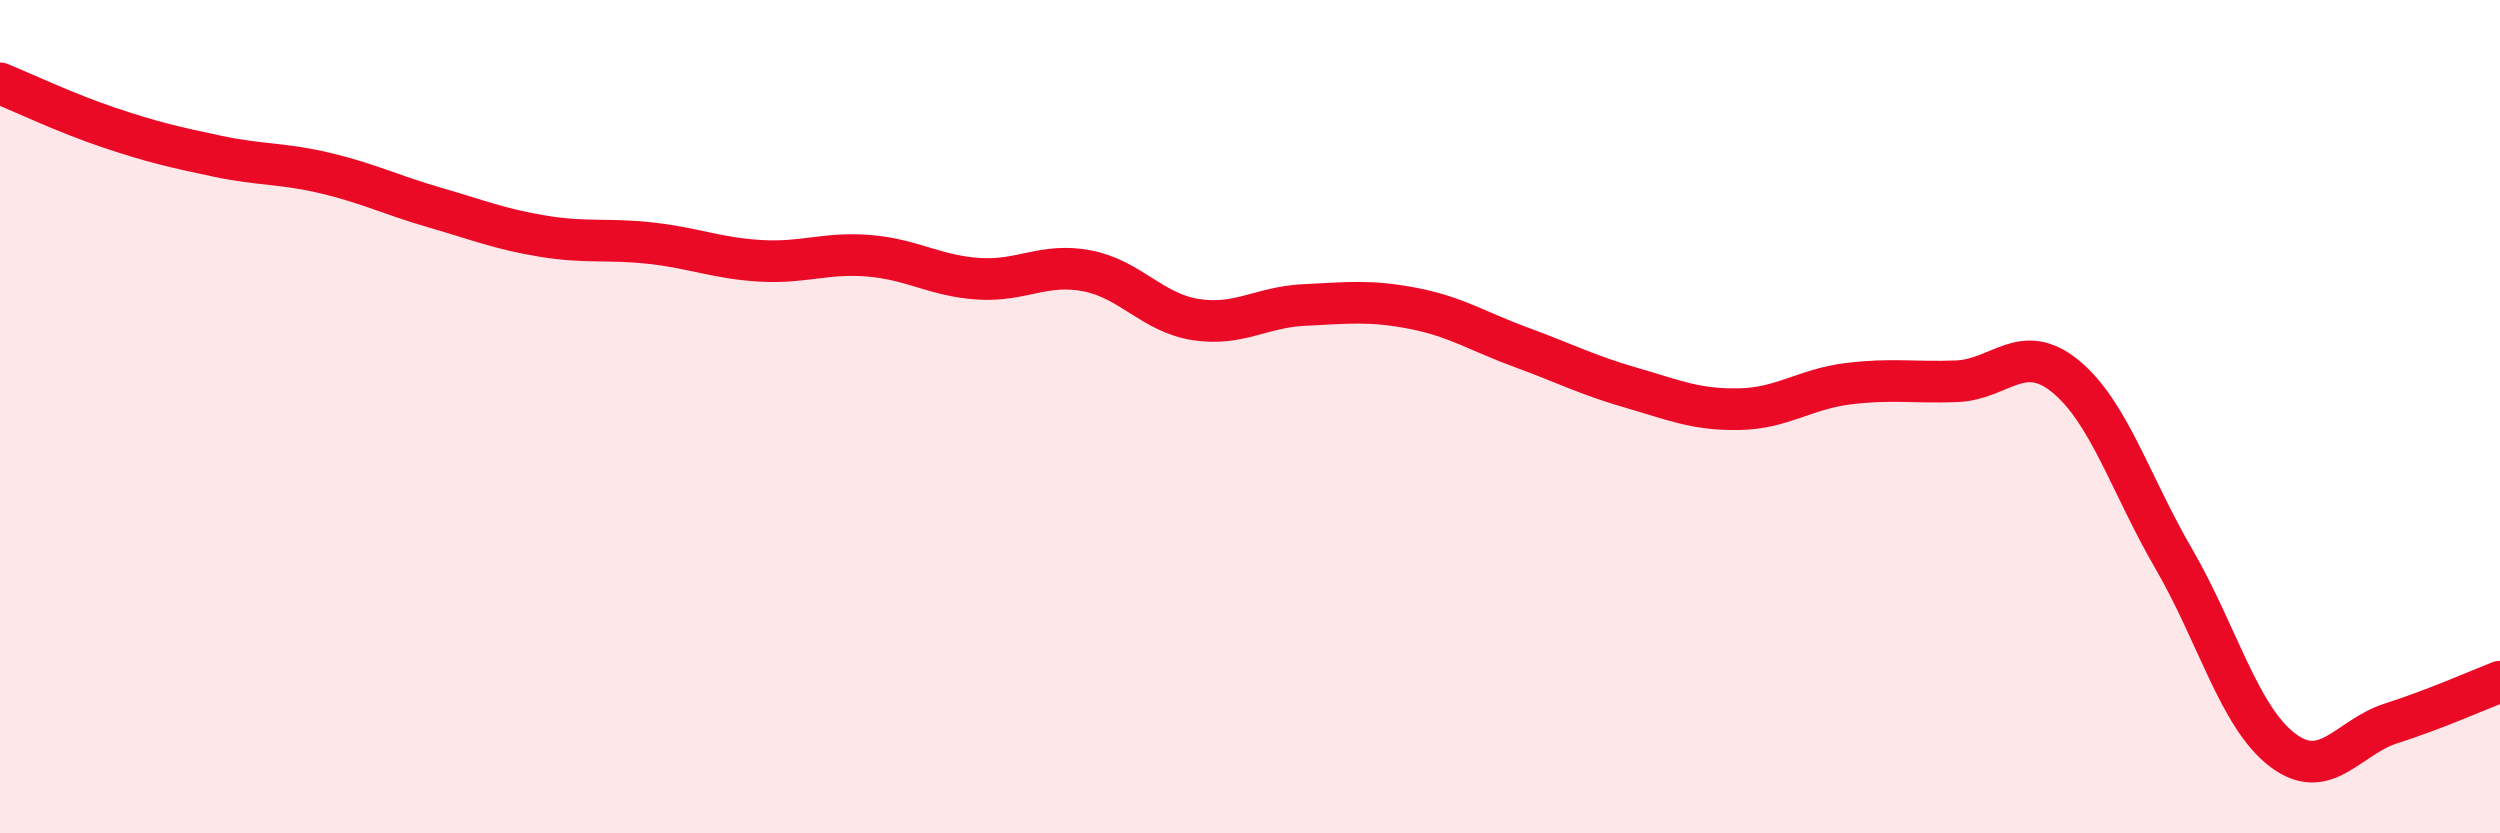
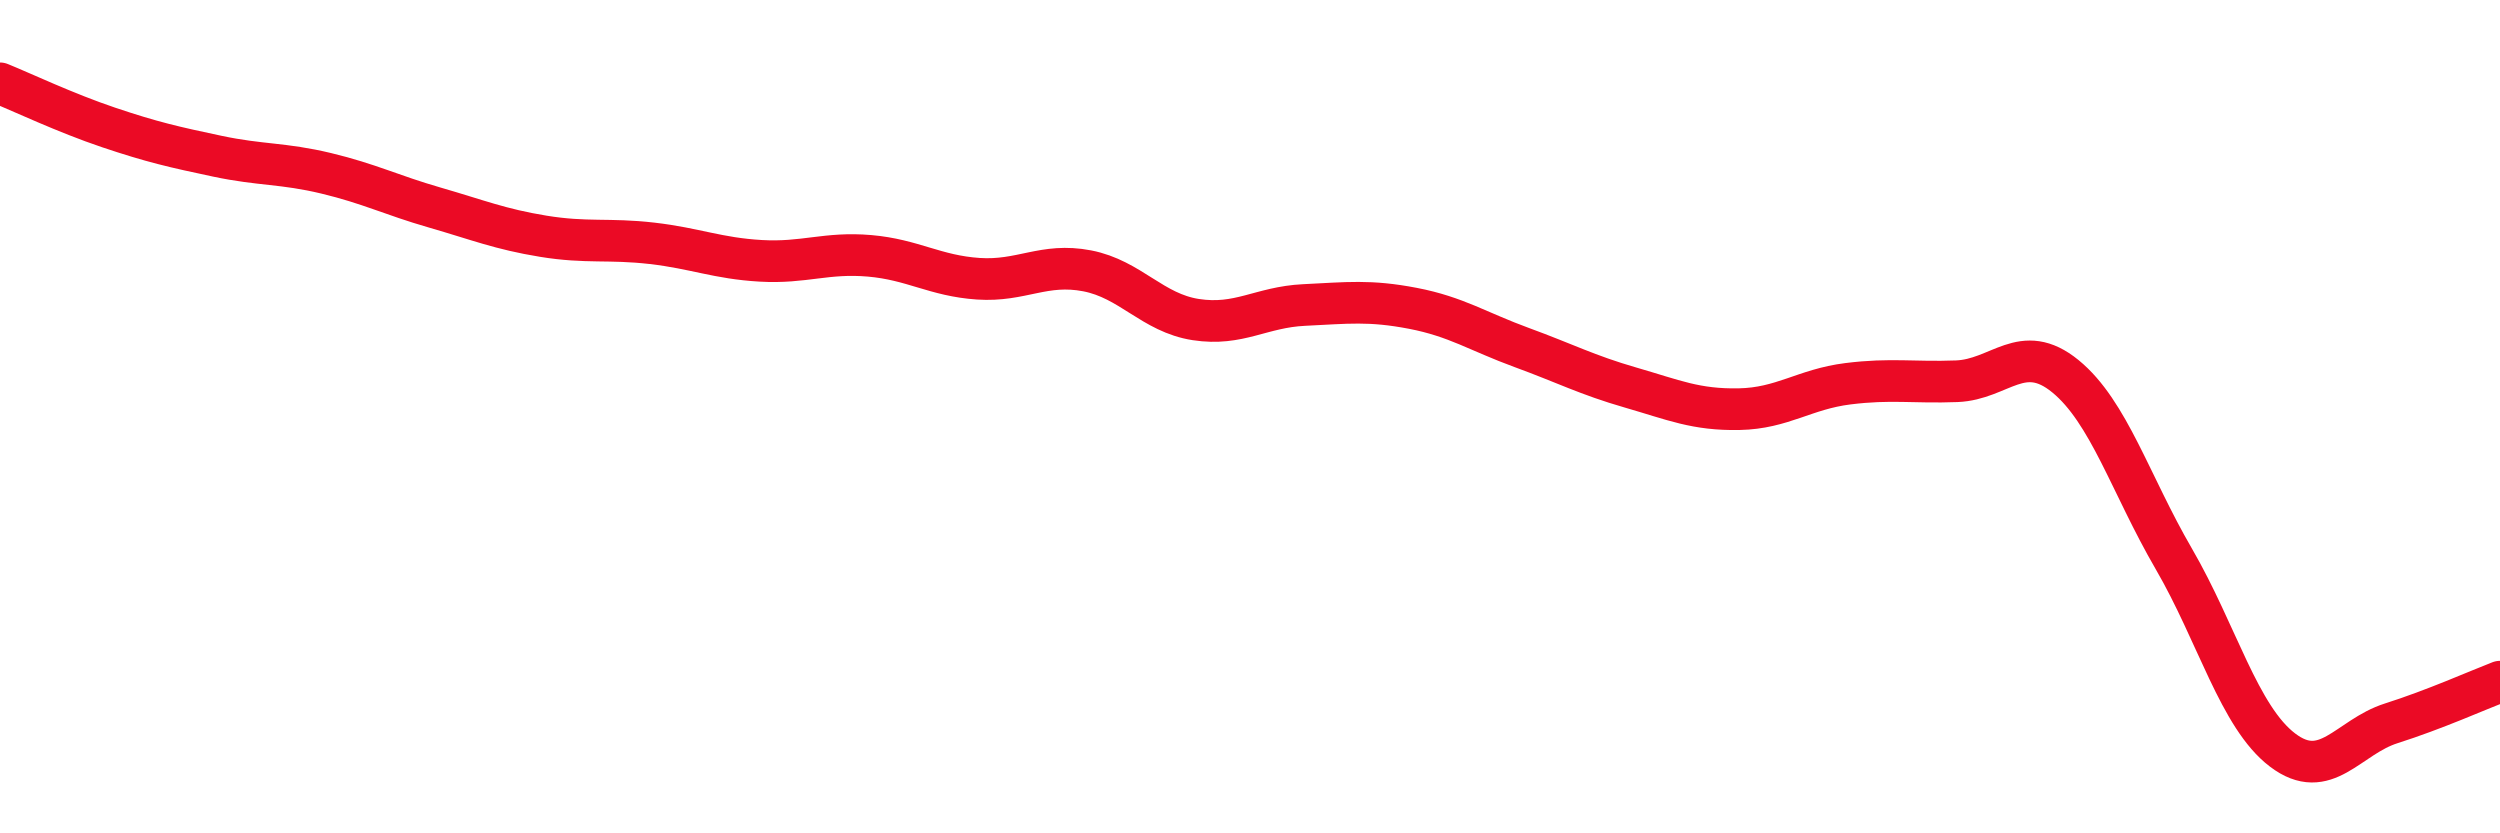
<svg xmlns="http://www.w3.org/2000/svg" width="60" height="20" viewBox="0 0 60 20">
-   <path d="M 0,2 C 0.52,2.21 1.57,2.71 2.61,3.06 C 3.65,3.41 4.18,3.53 5.22,3.75 C 6.26,3.97 6.79,3.91 7.83,4.16 C 8.87,4.41 9.39,4.68 10.43,4.98 C 11.47,5.28 12,5.5 13.04,5.67 C 14.08,5.84 14.61,5.72 15.65,5.84 C 16.69,5.96 17.22,6.2 18.26,6.26 C 19.3,6.32 19.83,6.05 20.87,6.14 C 21.91,6.23 22.44,6.62 23.48,6.69 C 24.52,6.76 25.05,6.3 26.09,6.5 C 27.13,6.7 27.66,7.51 28.7,7.67 C 29.74,7.83 30.26,7.37 31.3,7.32 C 32.34,7.27 32.87,7.2 33.91,7.4 C 34.95,7.6 35.48,7.96 36.52,8.34 C 37.56,8.72 38.09,9 39.13,9.3 C 40.17,9.6 40.7,9.84 41.74,9.82 C 42.78,9.8 43.31,9.34 44.35,9.21 C 45.39,9.08 45.92,9.19 46.96,9.15 C 48,9.11 48.53,8.18 49.57,9.03 C 50.61,9.88 51.13,11.62 52.17,13.41 C 53.21,15.2 53.74,17.21 54.78,18 C 55.82,18.79 56.35,17.69 57.39,17.36 C 58.43,17.03 59.48,16.56 60,16.36L60 20L0 20Z" fill="#EB0A25" opacity="0.1" stroke-linecap="round" stroke-linejoin="round" />
  <path d="M 0,2 C 0.52,2.21 1.57,2.71 2.61,3.06 C 3.65,3.41 4.18,3.53 5.22,3.75 C 6.26,3.97 6.79,3.91 7.83,4.16 C 8.87,4.41 9.39,4.68 10.43,4.98 C 11.47,5.28 12,5.5 13.04,5.67 C 14.08,5.84 14.61,5.72 15.65,5.84 C 16.69,5.96 17.22,6.2 18.26,6.26 C 19.3,6.32 19.83,6.05 20.87,6.14 C 21.91,6.23 22.44,6.62 23.48,6.69 C 24.52,6.76 25.05,6.3 26.09,6.5 C 27.13,6.7 27.66,7.51 28.7,7.67 C 29.74,7.83 30.26,7.37 31.3,7.32 C 32.34,7.27 32.87,7.2 33.91,7.4 C 34.95,7.6 35.48,7.96 36.52,8.34 C 37.56,8.72 38.09,9 39.13,9.3 C 40.17,9.6 40.7,9.84 41.74,9.82 C 42.78,9.8 43.31,9.34 44.35,9.21 C 45.39,9.08 45.92,9.19 46.96,9.15 C 48,9.11 48.53,8.18 49.57,9.03 C 50.61,9.88 51.13,11.62 52.17,13.41 C 53.21,15.2 53.74,17.21 54.78,18 C 55.82,18.79 56.35,17.69 57.39,17.36 C 58.43,17.03 59.48,16.56 60,16.36" stroke="#EB0A25" stroke-width="1" fill="none" stroke-linecap="round" stroke-linejoin="round" />
</svg>